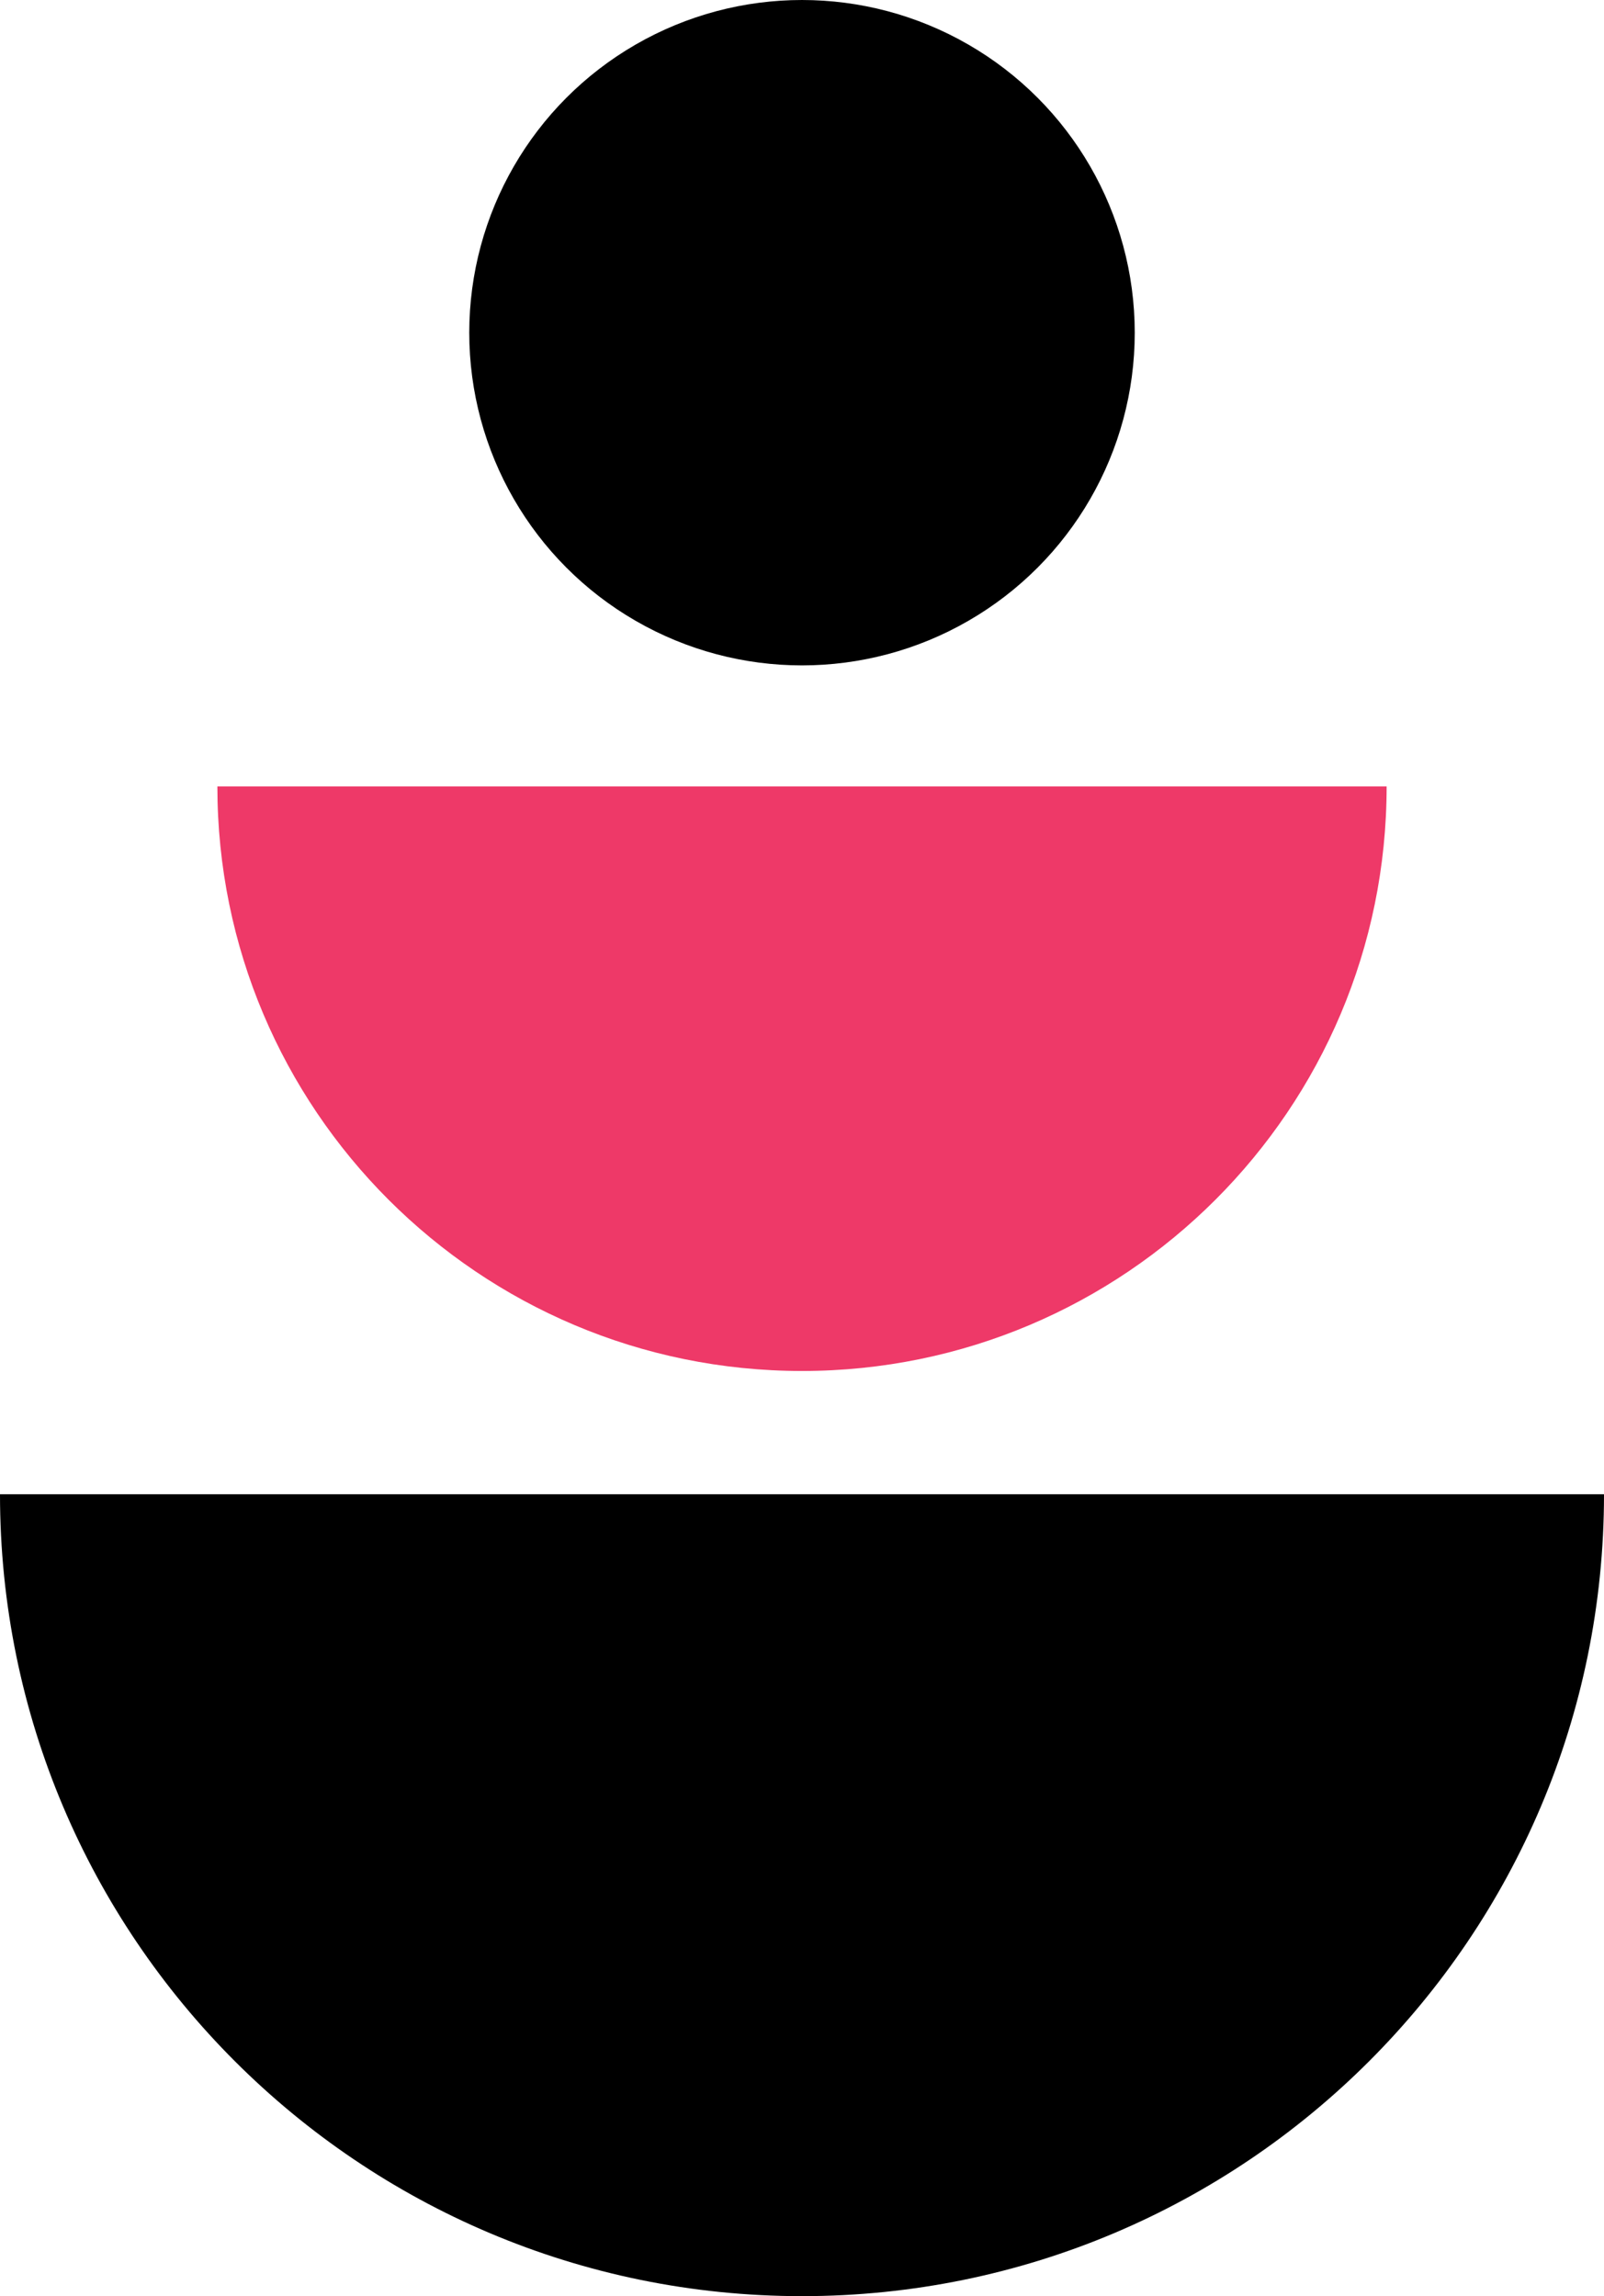
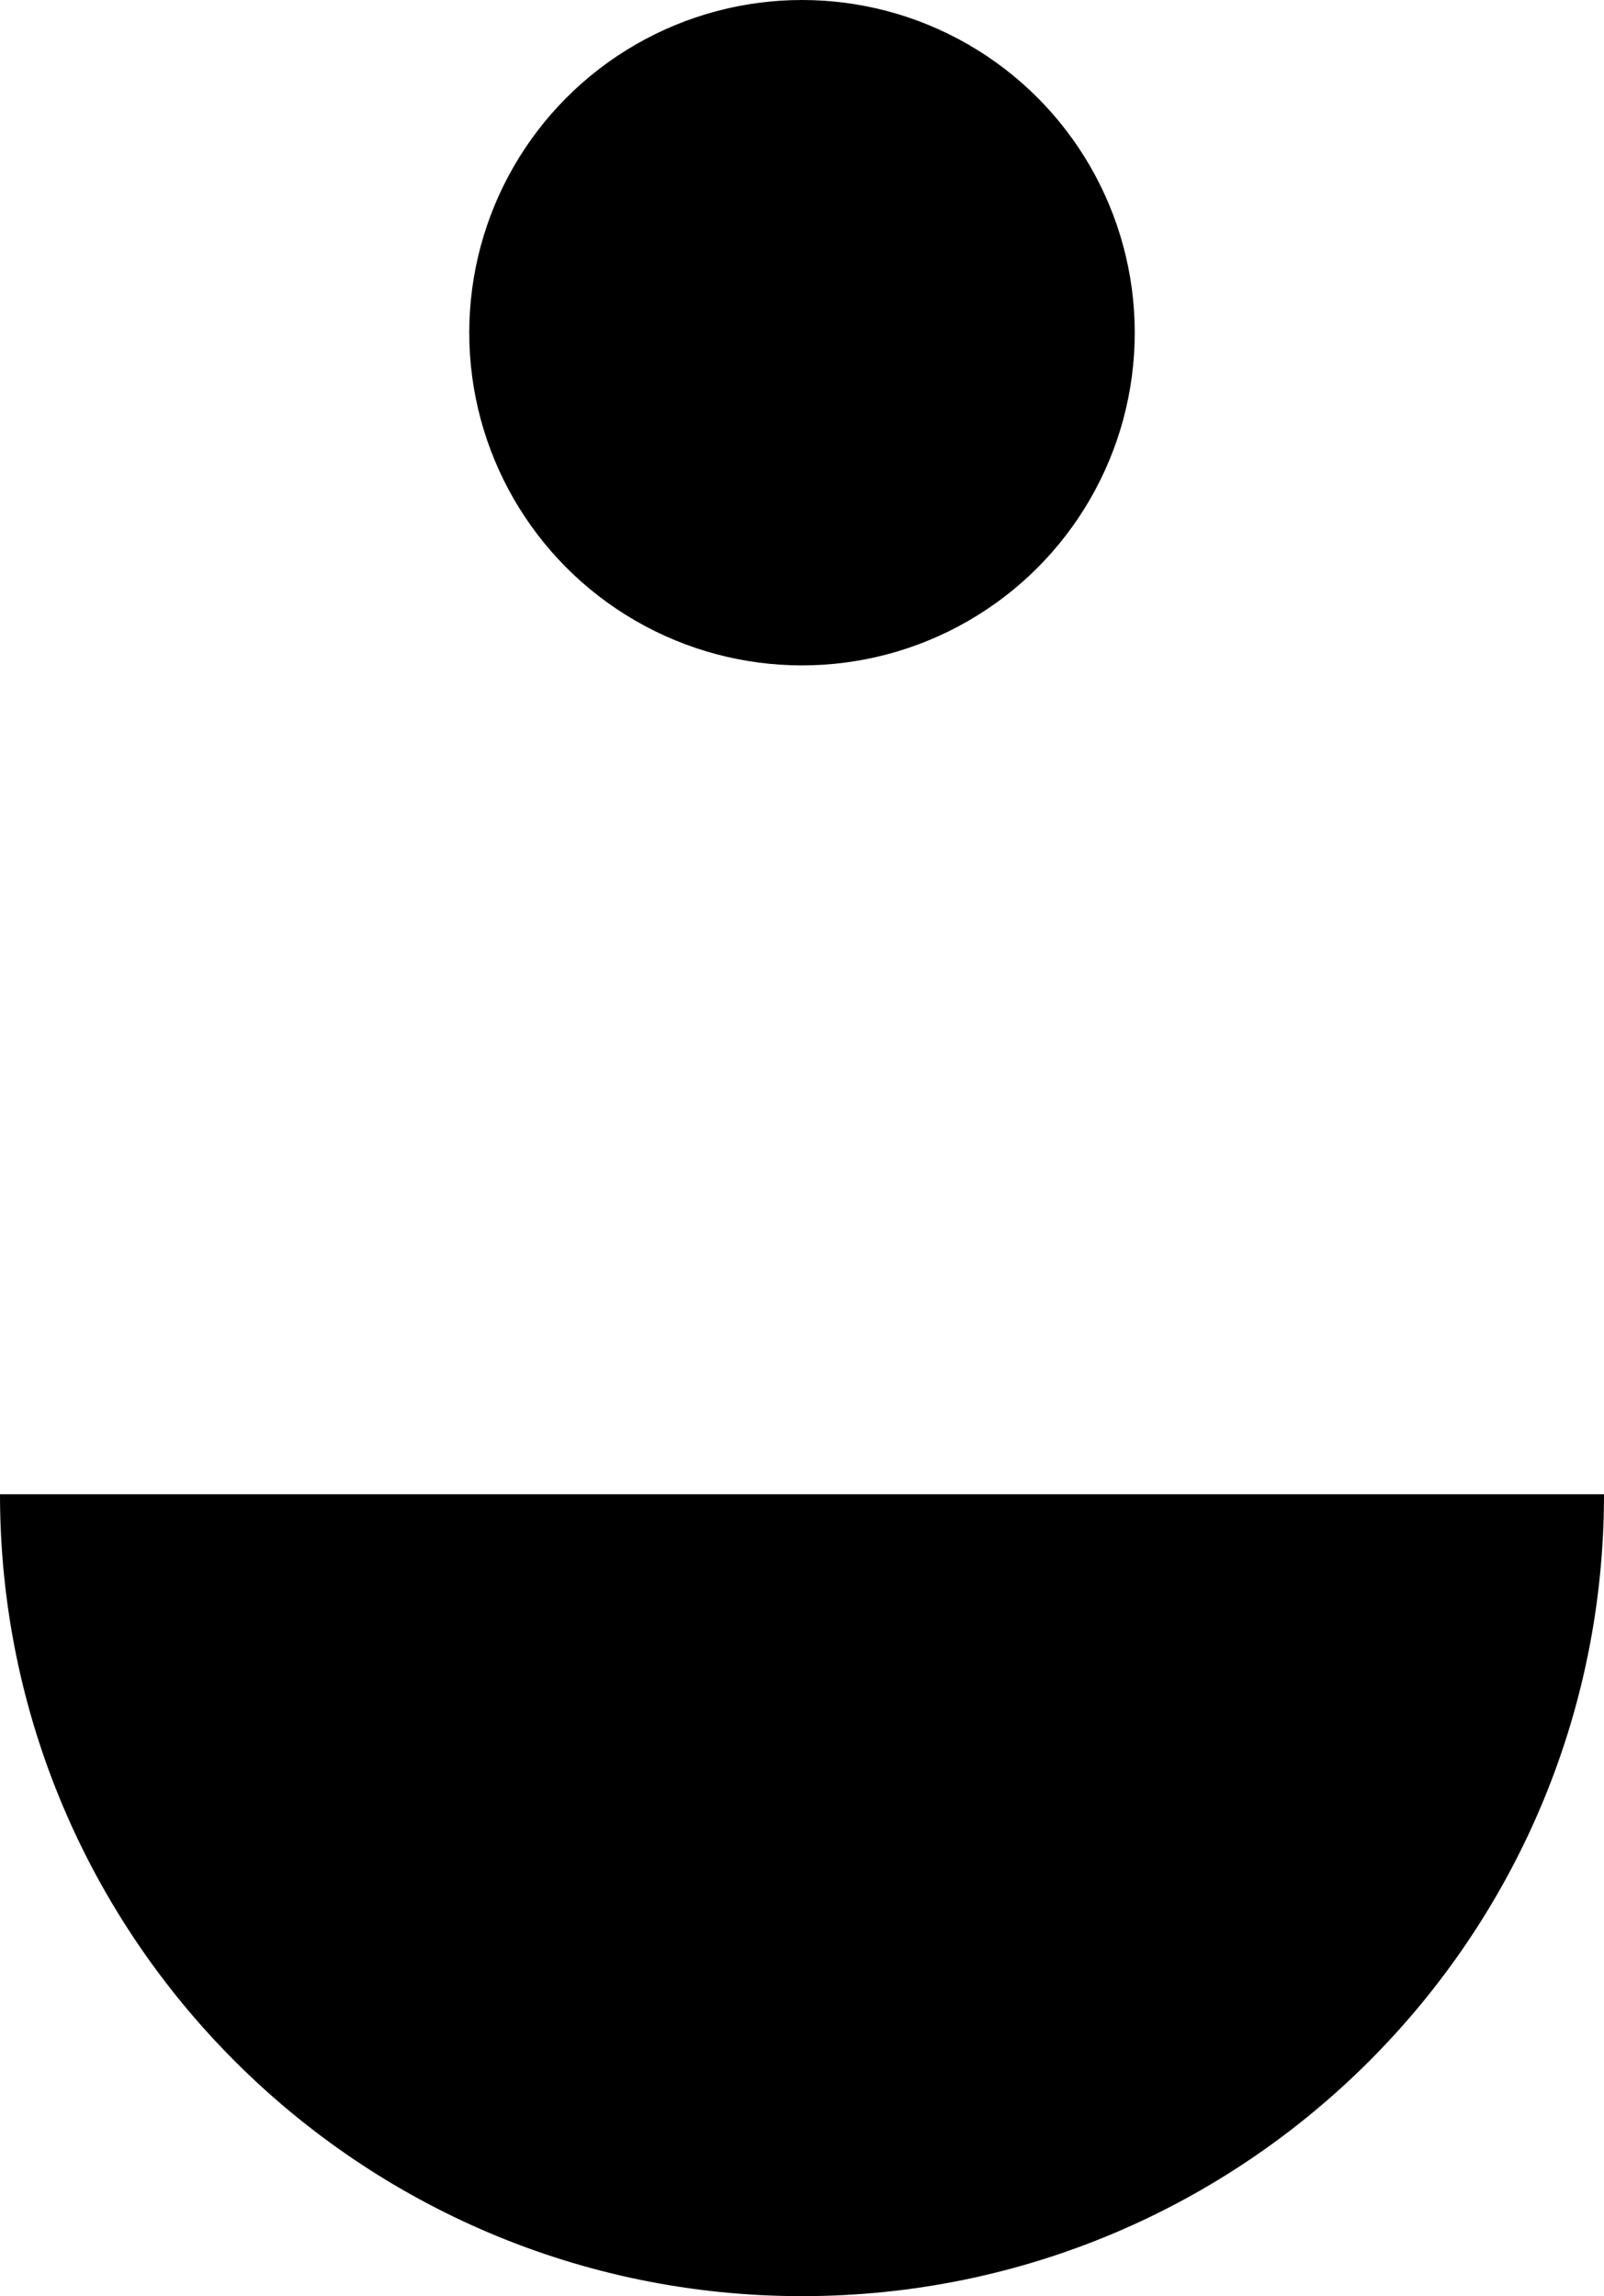
<svg xmlns="http://www.w3.org/2000/svg" version="1.1" id="Layer_1" x="0px" y="0px" viewBox="0 0 26.542 38" style="enable-background:new 0 0 26.542 38;" xml:space="preserve">
  <style type="text/css">
	.st0{fill:#EE3968;}
</style>
  <path d="M26.542,24.729C26.542,32.058,20.6,38,13.271,38S0,32.058,0,24.729H26.542z" />
-   <path class="st0" d="M22.945,13.015c0,5.343-4.331,9.674-9.674,9.674s-9.674-4.331-9.674-9.674  H22.945z" />
  <circle cx="13.271" cy="5.506" r="5.506" />
</svg>